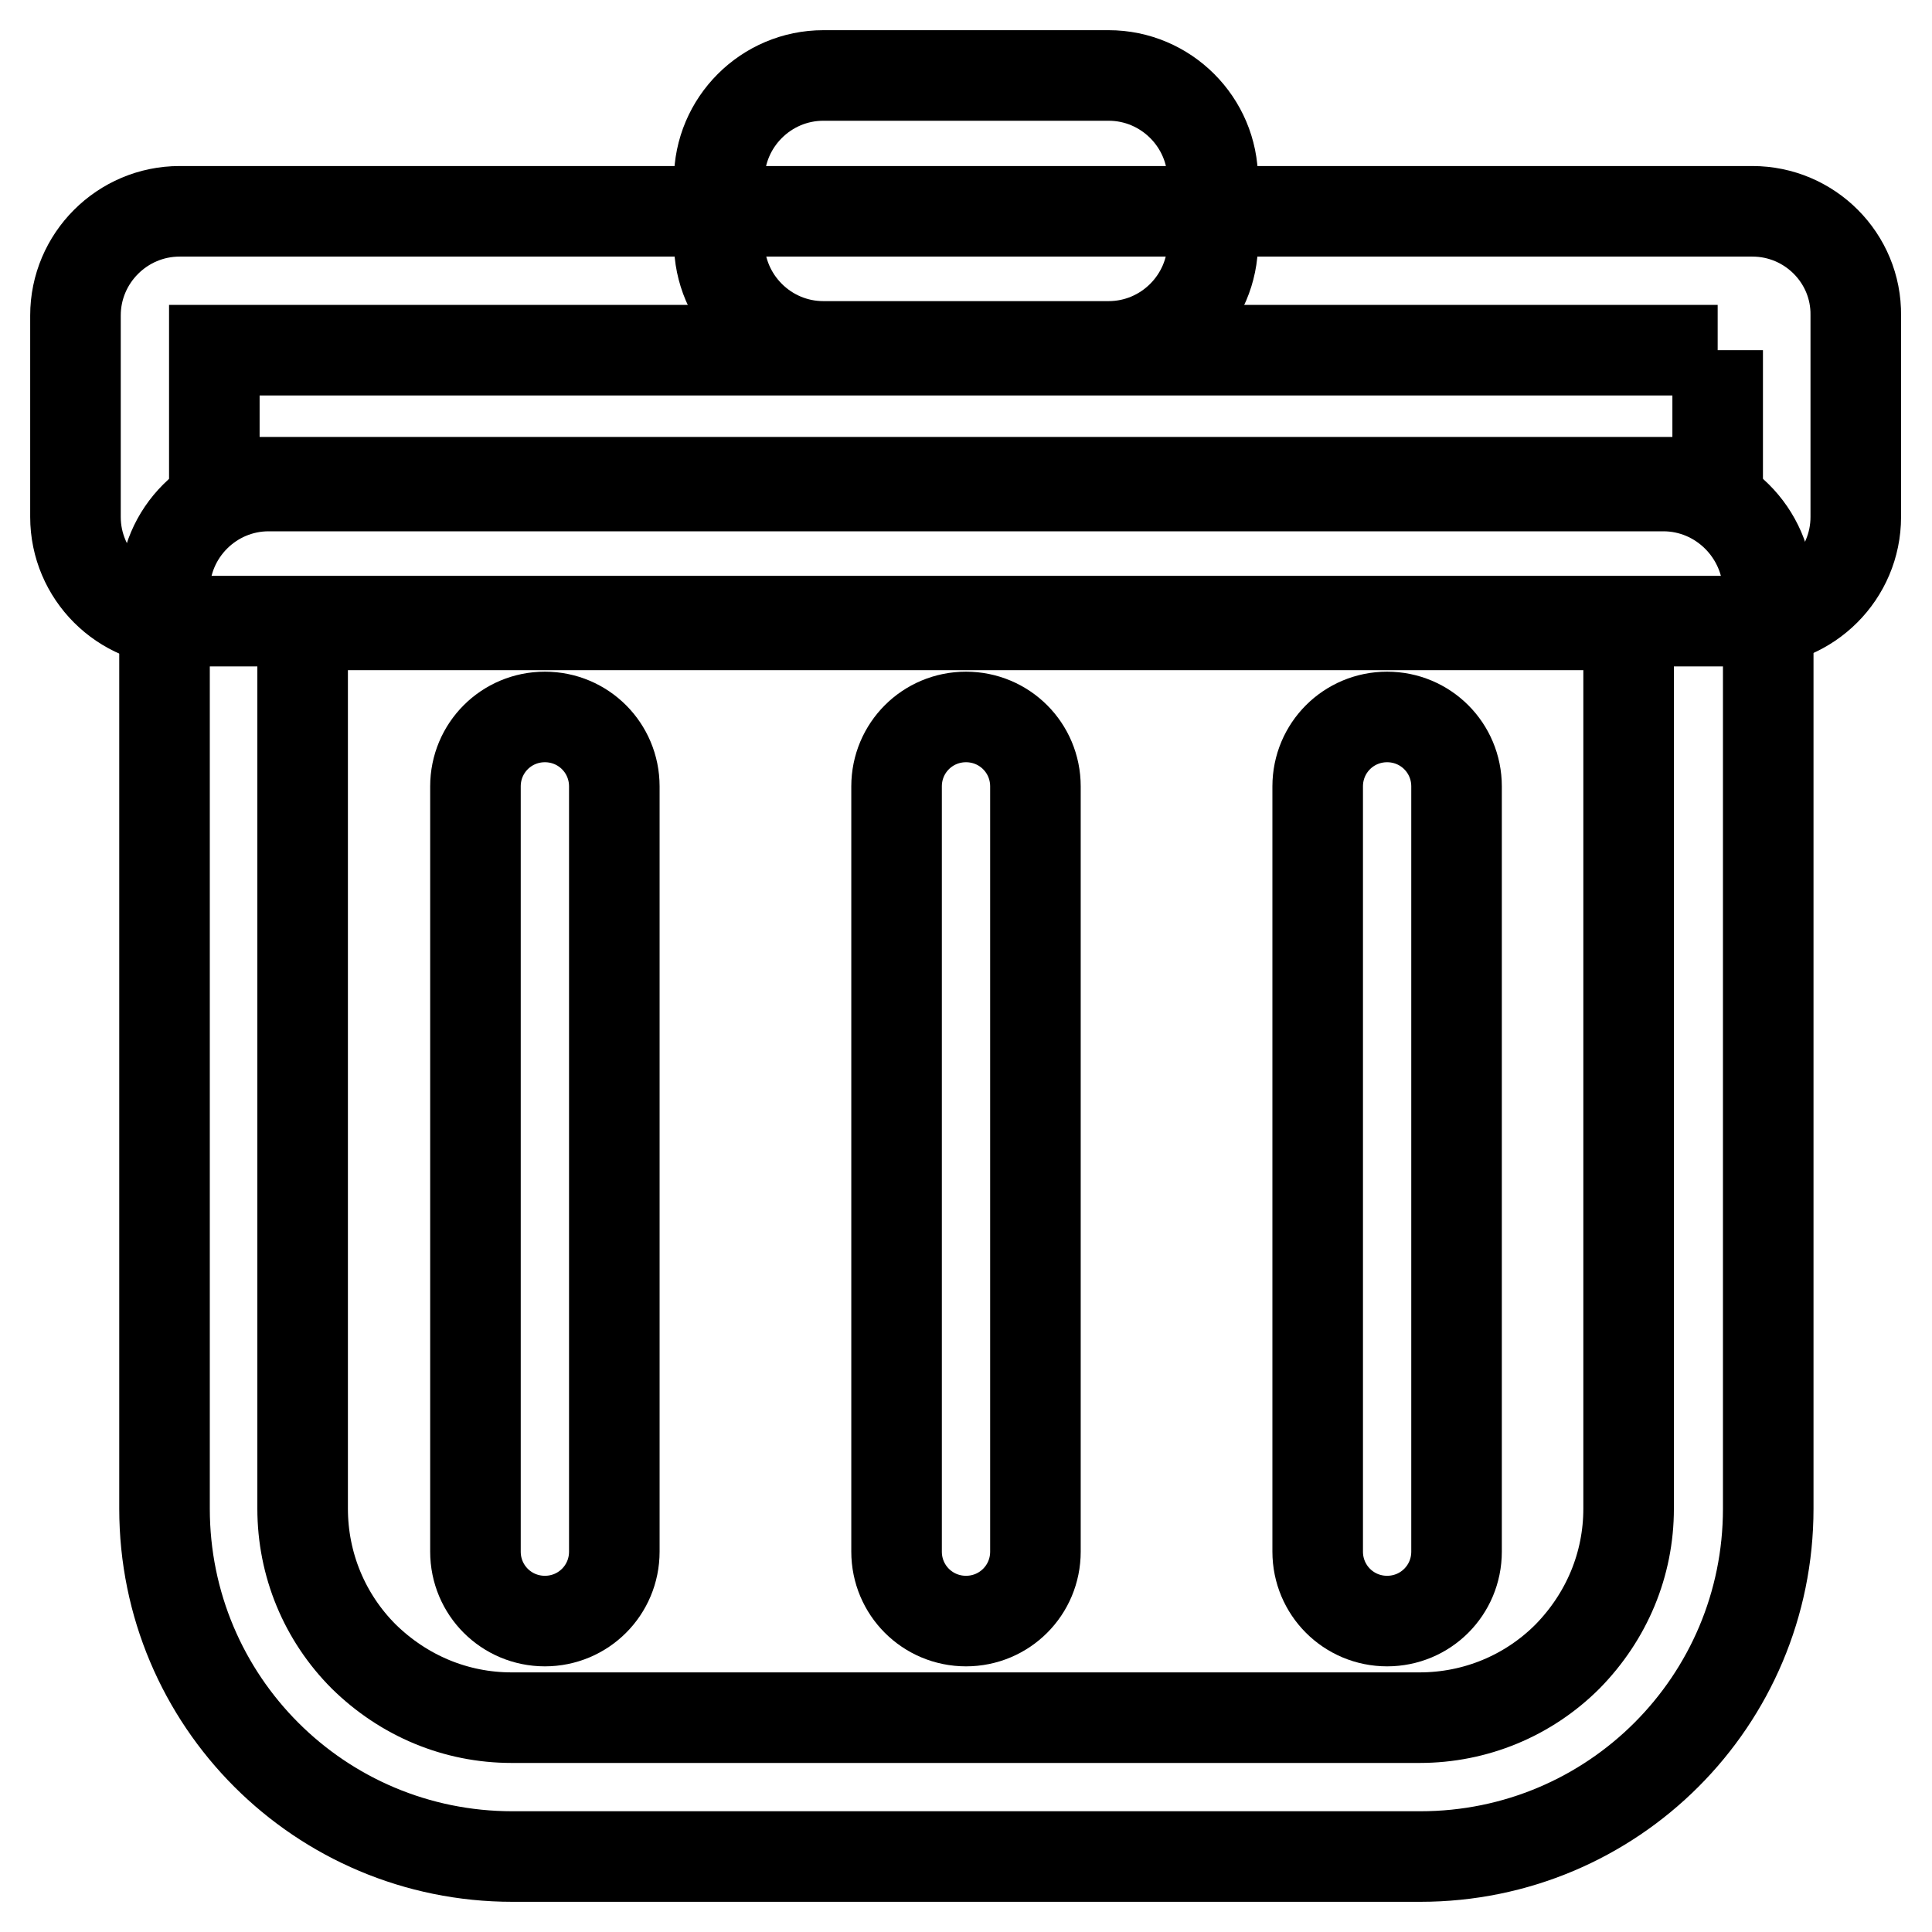
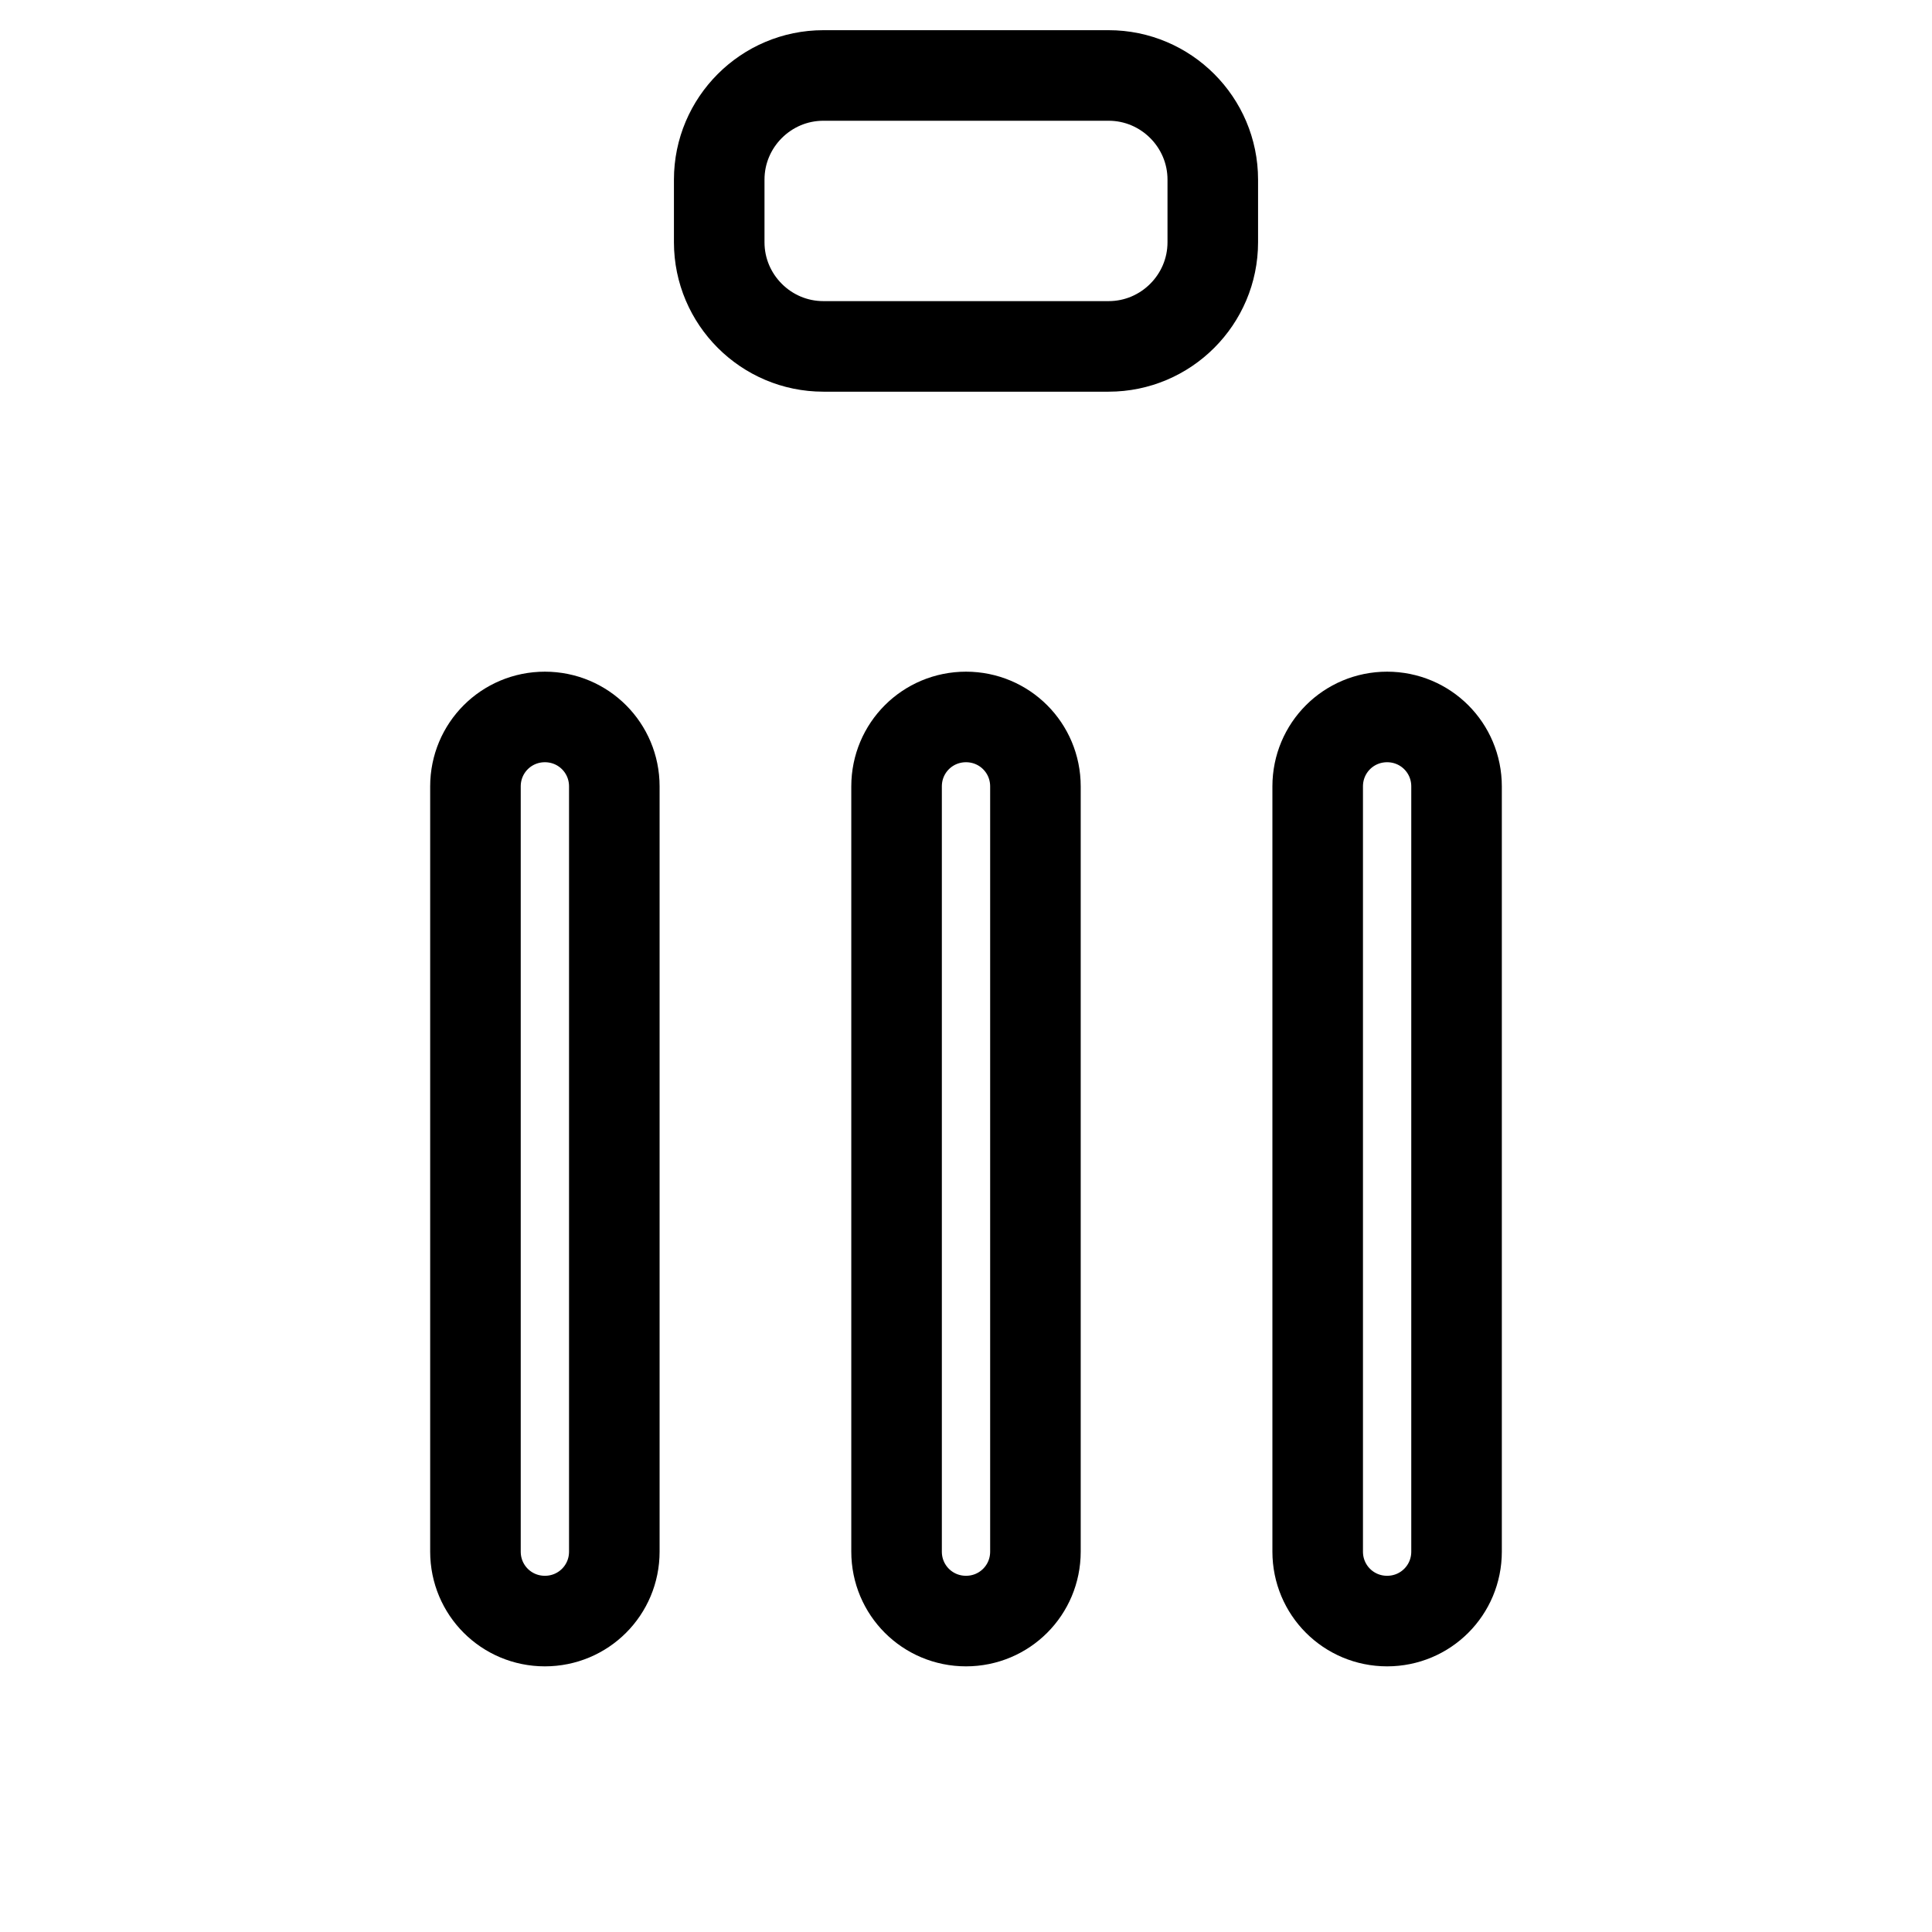
<svg xmlns="http://www.w3.org/2000/svg" version="1.1" x="0px" y="0px" viewBox="0 0 256 256" enable-background="new 0 0 256 256" xml:space="preserve">
  <g>
-     <path stroke-width="12" fill-opacity="0" stroke="#000000" d="M215.8,82.8v117.1c0,7.4-2.9,14.3-8.1,19.6c-5.2,5.2-12.2,8.1-19.6,8.1H67.8c-7.4,0-14.3-2.9-19.6-8.1 c-5.2-5.2-8.1-12.2-8.1-19.6V82.8H215.8 M220.4,64.4H35.6c-7.6,0-13.8,6.2-13.8,13.8v121.7c0,25.5,20.6,46.1,46.1,46.1h120.3 c25.5,0,46.1-20.6,46.1-46.1V78.2C234.2,70.6,228,64.4,220.4,64.4L220.4,64.4z" />
-     <path stroke-width="12" fill-opacity="0" stroke="#000000" d="M227.6,46.4v17.5H28.4V46.4H227.6 M232.2,28H23.8C16.2,28,10,34.2,10,41.8v26.7c0,7.6,6.2,13.8,13.8,13.8 h208.3c7.6,0,13.8-6.2,13.8-13.8V41.8C246,34.2,239.8,28,232.2,28L232.2,28z" />
    <path stroke-width="12" fill-opacity="0" stroke="#000000" d="M146.9,10h-37.8c-7.6,0-13.8,6.2-13.8,13.8v8.3c0,7.6,6.2,13.8,13.8,13.8h37.8c7.6,0,13.8-6.2,13.8-13.8 v-8.3C160.7,16.2,154.5,10,146.9,10z M128,214.8c-5.1,0-9.2-4.1-9.2-9.2V104.2c0-5.1,4.1-9.2,9.2-9.2s9.2,4.1,9.2,9.2v101.4 C137.2,210.7,133.1,214.8,128,214.8z M183.8,214.8c-5.1,0-9.2-4.1-9.2-9.2V104.2c0-5.1,4.1-9.2,9.2-9.2c5.1,0,9.2,4.1,9.2,9.2 v101.4C193,210.7,188.9,214.8,183.8,214.8z M72.2,214.8c-5.1,0-9.2-4.1-9.2-9.2V104.2c0-5.1,4.1-9.2,9.2-9.2c5.1,0,9.2,4.1,9.2,9.2 v101.4C81.4,210.7,77.3,214.8,72.2,214.8z" />
  </g>
</svg>